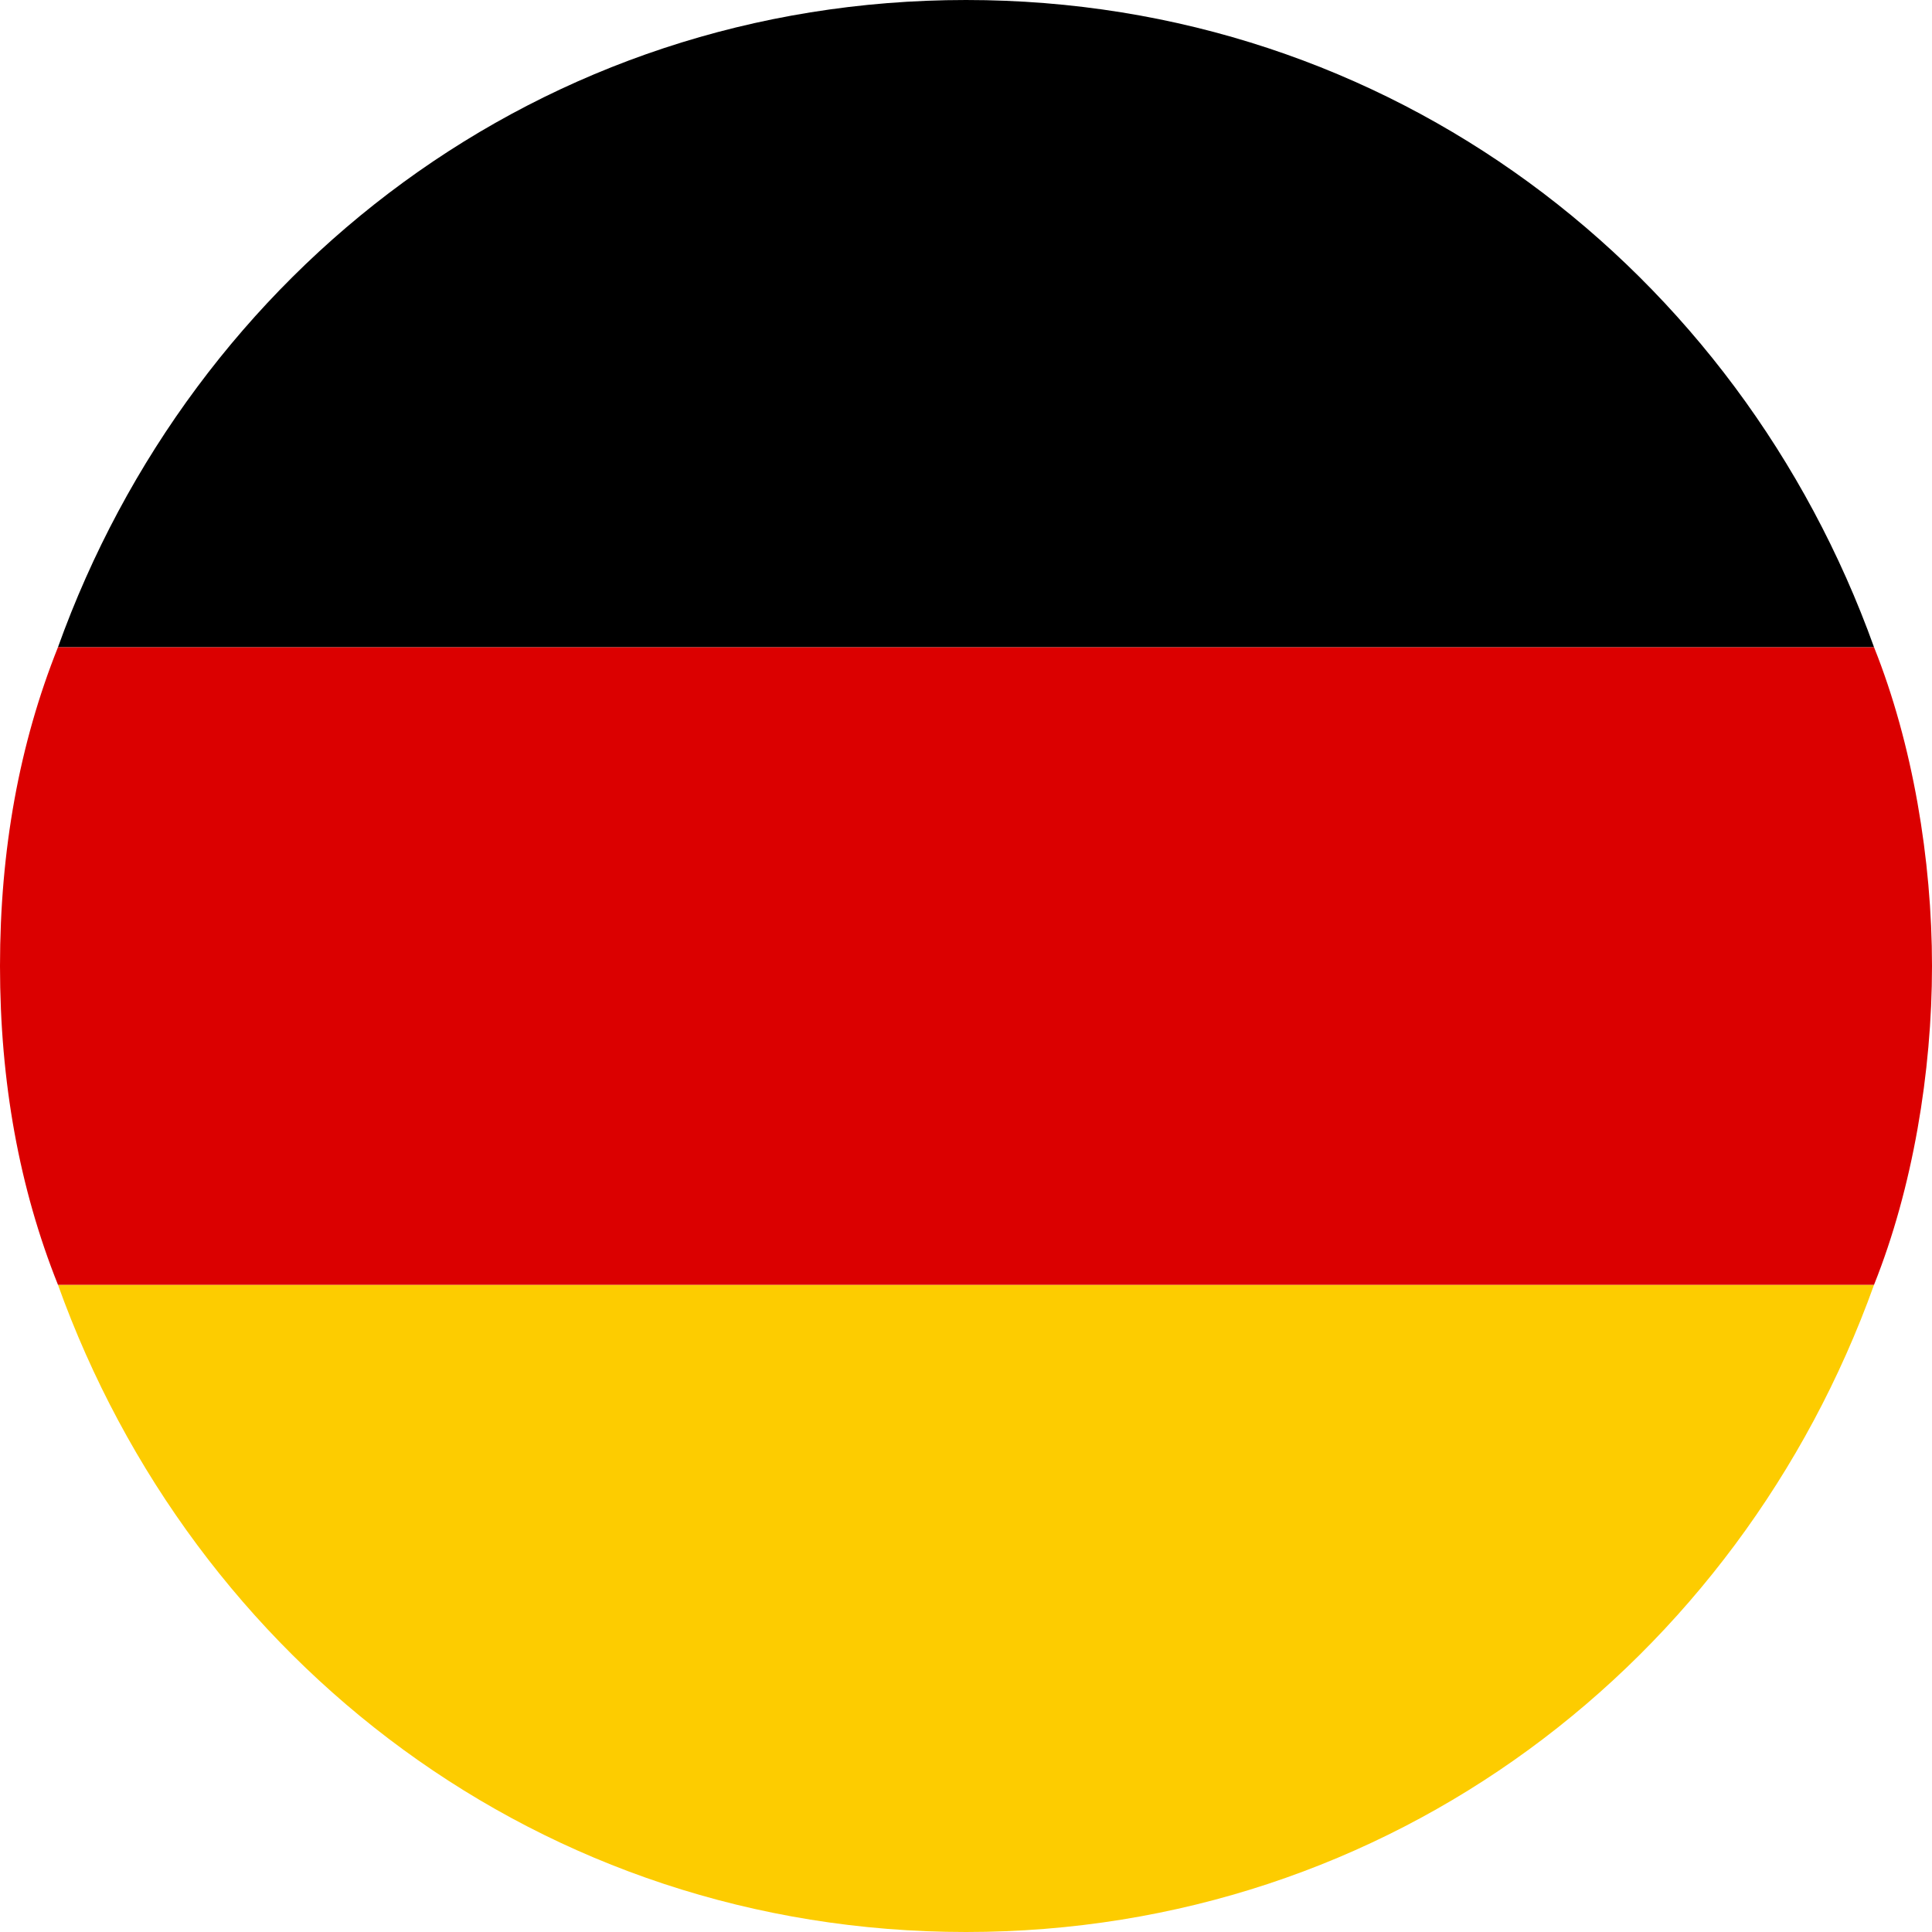
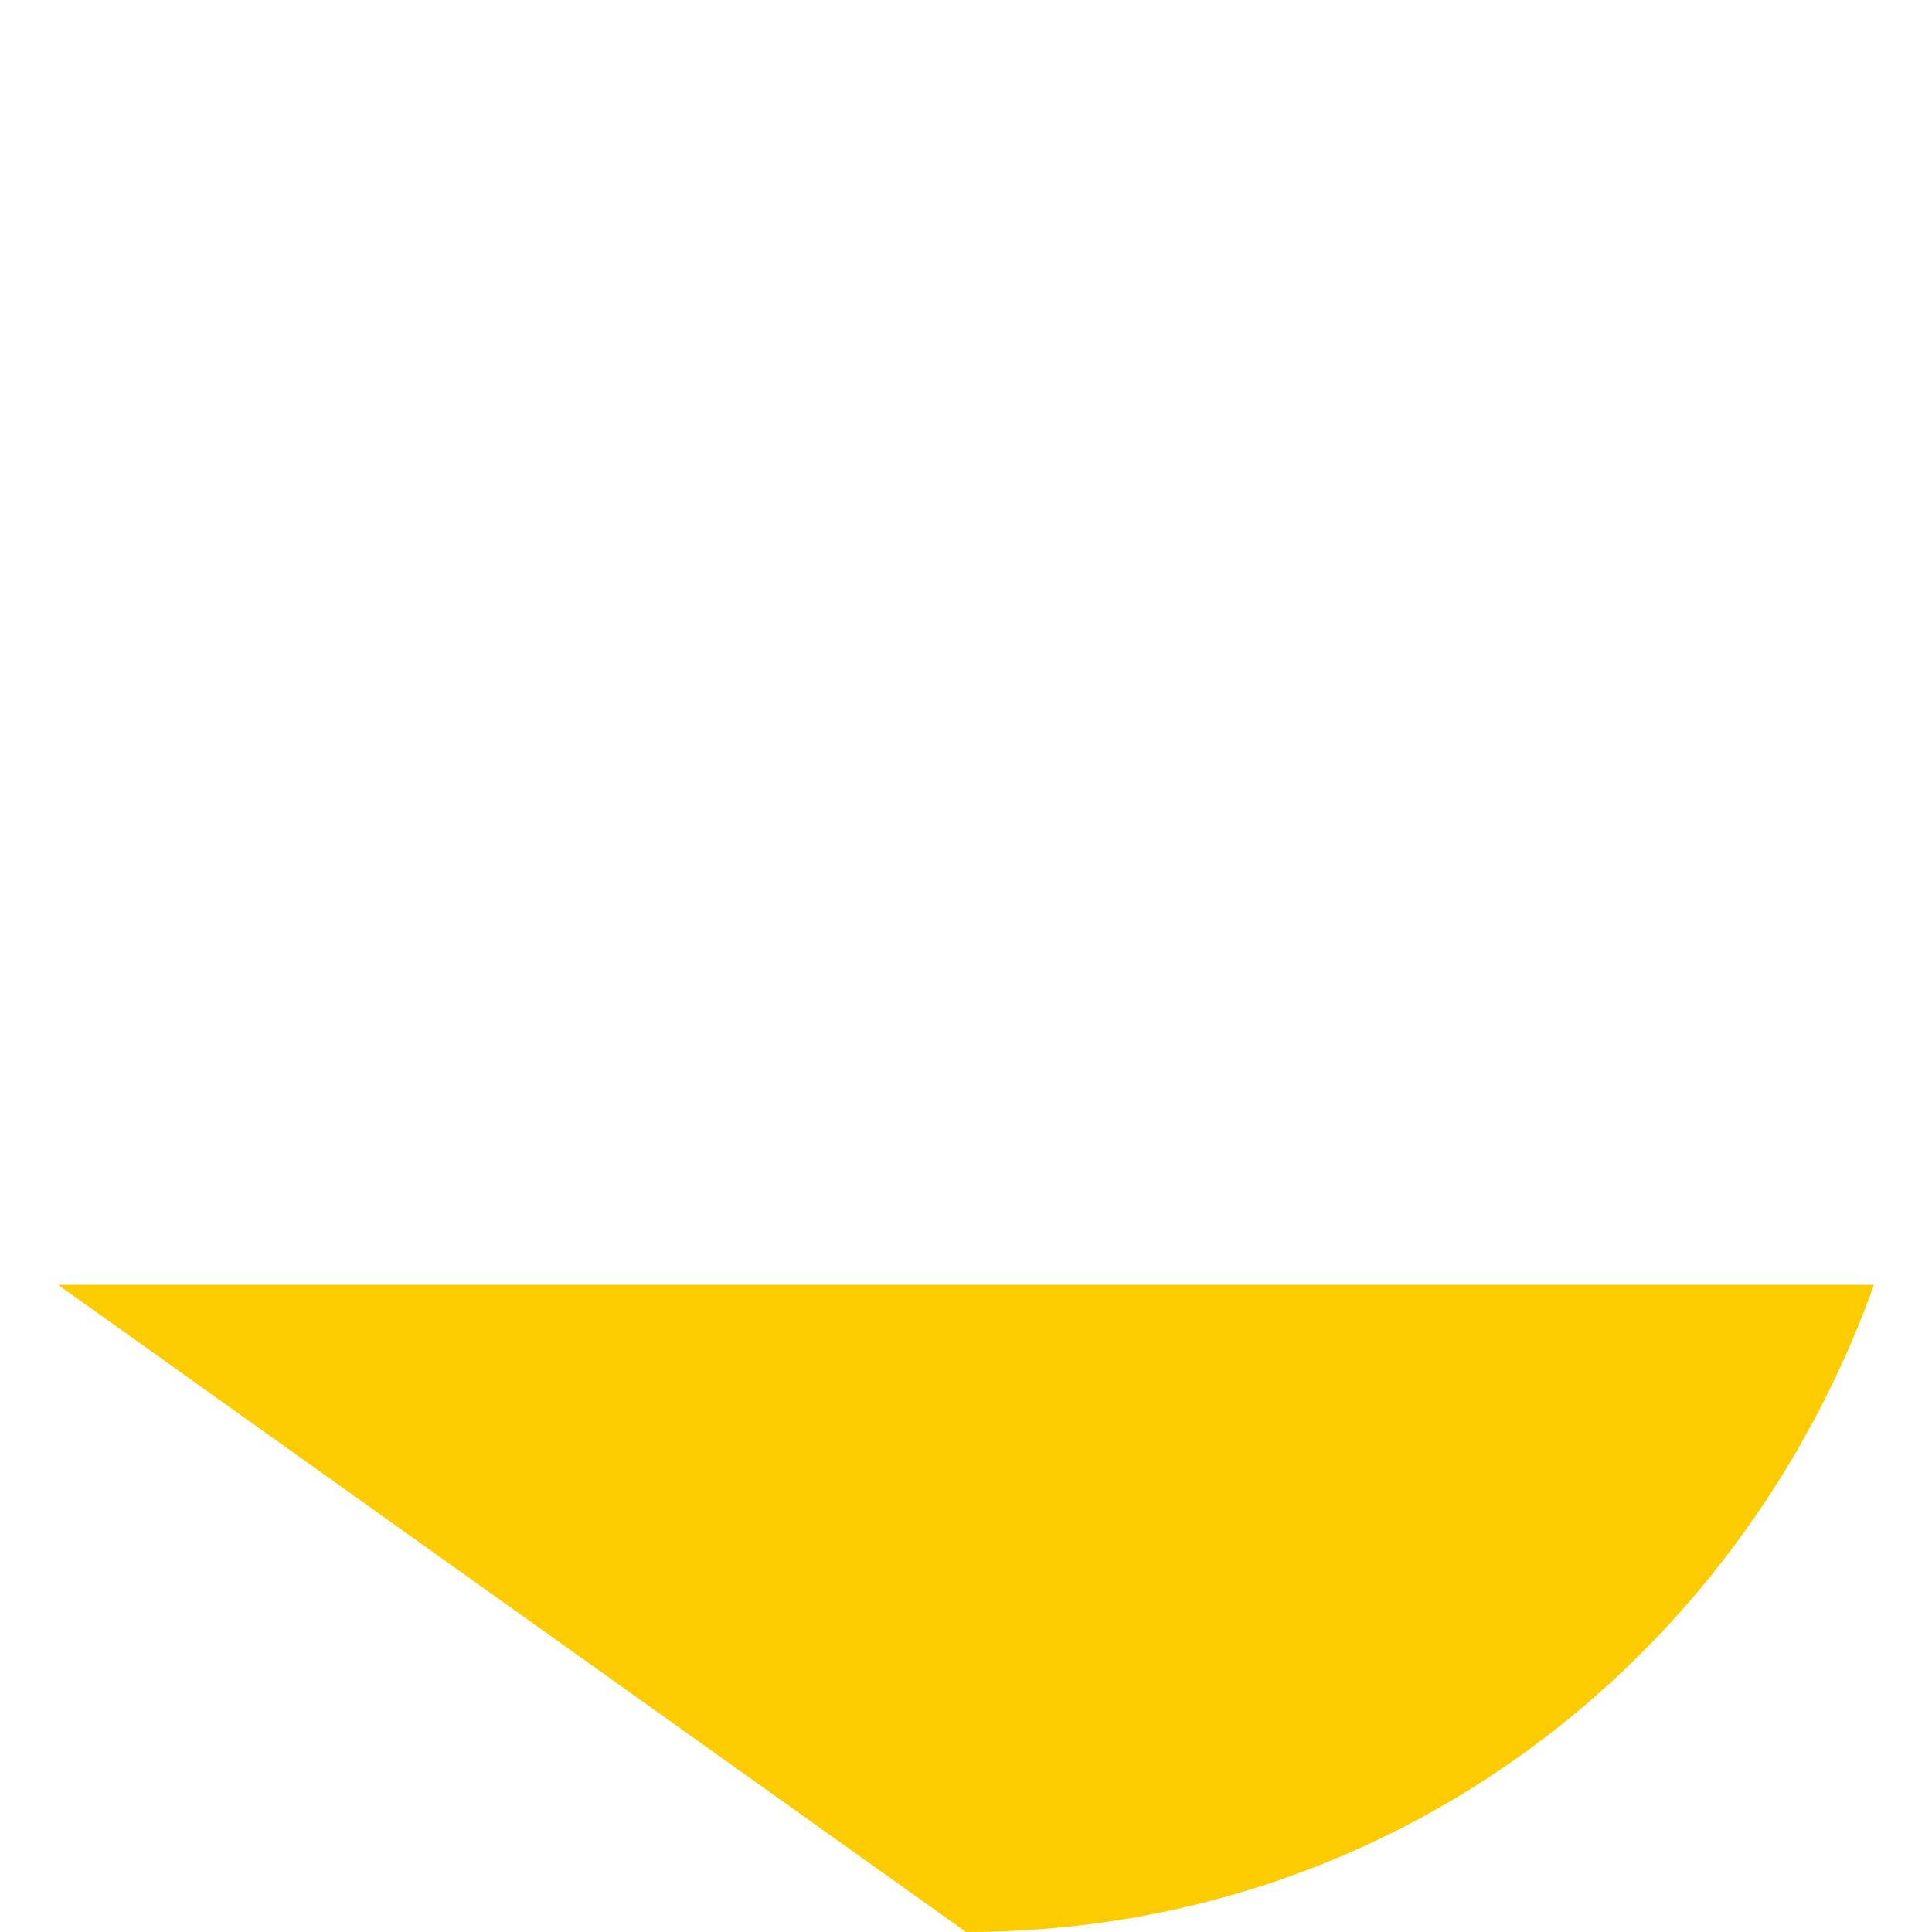
<svg xmlns="http://www.w3.org/2000/svg" viewBox="0 0 20 20" xml:space="preserve">
-   <path fill="#FDCC00" d="M10 20c4.4 0 8-2.8 9.4-6.7H.6C2 17.2 5.6 20 10 20z" />
-   <path d="M10 0C5.6 0 2 2.8.6 6.7h18.8C18 2.8 14.4 0 10 0z" />
-   <path fill="#DB0000" d="M.6 6.7C.2 7.7 0 8.8 0 10s.2 2.3.6 3.3h18.8c.4-1 .6-2.2.6-3.3s-.2-2.3-.6-3.3H.6z" />
+   <path fill="#FDCC00" d="M10 20c4.4 0 8-2.8 9.4-6.7H.6z" />
</svg>